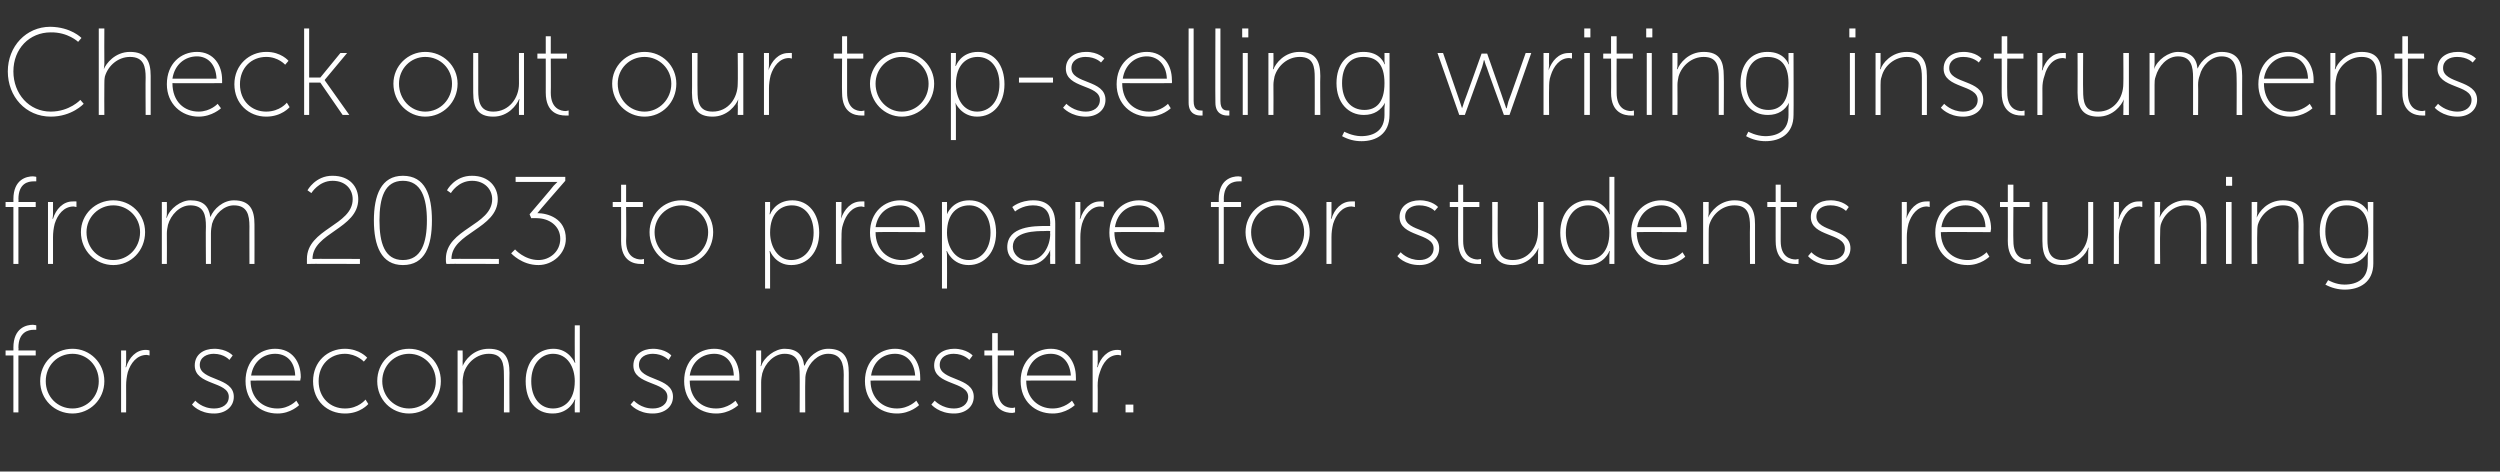
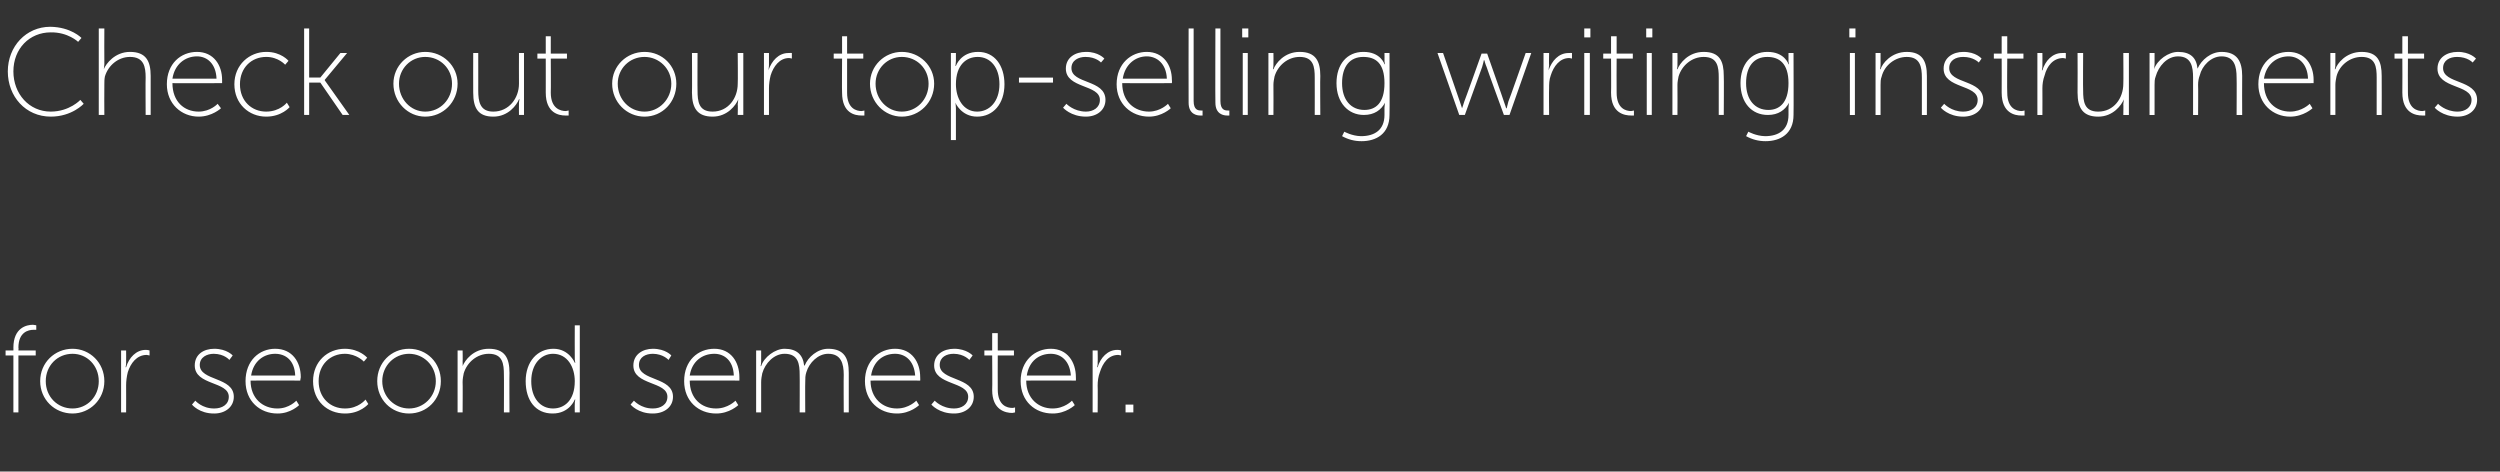
<svg xmlns="http://www.w3.org/2000/svg" version="1.1" width="448px" height="84.5px" viewBox="0 -4 448 84.5" style="top:-4px">
  <rect x="0" y="-4" width="448" height="84.5" fill="#333333" stroke="none" />
  <desc>Check out our top selling writing instruments from 2023 to prepare for students returning for second semester.</desc>
  <defs />
  <g id="Polygon142264">
    <path d="m2.4 59.7H1v-.9h1.4s.02-.47 0-.5c0-3.6 2.4-4.1 3.5-4.1c.38.03.6.1.6.1v.8h-.5c-.9 0-2.7.4-2.7 3.2c.05.01 0 .5 0 .5h3.1v.9H3.3v10.2h-.9V59.7zM13 58.5c3.1 0 5.7 2.5 5.7 5.8c0 3.3-2.6 5.8-5.7 5.8c-3.2 0-5.8-2.5-5.8-5.8c0-3.3 2.6-5.8 5.8-5.8zm0 10.7c2.6 0 4.7-2.1 4.7-4.9c0-2.8-2.1-4.9-4.7-4.9c-2.7 0-4.8 2.1-4.8 4.9c0 2.8 2.1 4.9 4.8 4.9zm8.7-10.4h.9s.02 2.08 0 2.1c.02.49-.1.9-.1.9h.1c.5-1.7 1.8-3.1 3.5-3.1c.35-.01.7.1.7.1v.9l-.5-.1c-1.8 0-2.9 1.5-3.4 3.1c-.2.8-.3 1.6-.3 2.4c.02-.02 0 4.8 0 4.8h-.9V58.8zm13.3 9s1.21 1.42 3.4 1.4c1.4 0 2.6-.7 2.6-2.1c0-2.8-6.1-2-6.1-5.6c0-2 1.6-3 3.5-3c2.27.01 3.3 1.2 3.3 1.2l-.6.8s-.87-1.08-2.8-1.1c-1.2 0-2.5.6-2.5 2c0 2.9 6.1 2.1 6.1 5.7c0 1.8-1.5 3-3.5 3c-2.7.03-4-1.6-4-1.6l.6-.7zm14.3-9.3c3.1 0 4.6 2.4 4.6 5.1l-.1.6s-8.86-.03-8.9 0c0 3.2 2.2 5 4.8 5c2.11.02 3.4-1.4 3.4-1.4l.5.8s-1.52 1.53-3.9 1.5c-3.1 0-5.7-2.2-5.7-5.8c0-3.7 2.5-5.8 5.3-5.8zm3.6 4.8c-.1-2.7-1.7-3.9-3.6-3.9c-2 0-3.9 1.3-4.3 3.9h7.9zm8.9-4.8c2.65.01 4 1.6 4 1.6l-.6.7s-1.26-1.38-3.4-1.4c-2.6 0-4.7 1.9-4.7 4.9c0 3 2.1 4.9 4.7 4.9c2.45.02 3.7-1.6 3.7-1.6l.5.8s-1.44 1.73-4.2 1.7c-3.1 0-5.7-2.2-5.7-5.8c0-3.5 2.6-5.8 5.7-5.8zm11.5 0c3.2 0 5.7 2.5 5.7 5.8c0 3.3-2.5 5.8-5.7 5.8c-3.2 0-5.7-2.5-5.7-5.8c0-3.3 2.5-5.8 5.7-5.8zm0 10.7c2.6 0 4.8-2.1 4.8-4.9c0-2.8-2.2-4.9-4.8-4.9c-2.6 0-4.8 2.1-4.8 4.9c0 2.8 2.2 4.9 4.8 4.9zM82 58.8h.9s.04 1.93 0 1.9c.04.54 0 .9 0 .9c0 0 0 .04 0 0c.4-1 1.9-3.1 4.7-3.1c2.9 0 3.7 1.7 3.7 4.3c-.04.04 0 7.1 0 7.1h-1s.03-6.73 0-6.7c0-2-.2-3.8-2.7-3.8c-2.1 0-3.9 1.5-4.5 3.5c-.1.5-.2 1-.2 1.6c.04-.04 0 5.4 0 5.4h-.9V58.8zm17.2-.3c2.78.01 3.8 2.5 3.8 2.5h.1s-.12-.38-.1-.9c-.02.01 0-5.8 0-5.8h.9v15.6h-.9s-.02-1.43 0-1.4c-.02-.54.1-.9.1-.9h-.1s-.93 2.53-4 2.5c-3 0-4.8-2.3-4.8-5.8c0-3.5 2.1-5.8 5-5.8zm-.1 10.7c2 0 3.9-1.4 3.9-4.9c0-2.5-1.3-4.9-3.9-4.9c-2.1 0-3.9 1.8-3.9 4.9c0 3 1.6 4.9 3.9 4.9zm14.5-1.4s1.24 1.42 3.4 1.4c1.4 0 2.6-.7 2.6-2.1c0-2.8-6.1-2-6.1-5.6c0-2 1.7-3 3.5-3c2.3.01 3.3 1.2 3.3 1.2l-.5.8s-.94-1.08-2.8-1.1c-1.3 0-2.5.6-2.5 2c0 2.9 6.1 2.1 6.1 5.7c0 1.8-1.5 3-3.6 3c-2.67.03-4-1.6-4-1.6l.6-.7zm14.4-9.3c3 0 4.5 2.4 4.5 5.1v.6s-8.93-.03-8.9 0c0 3.2 2.1 5 4.7 5c2.14.02 3.5-1.4 3.5-1.4l.5.8s-1.59 1.53-4 1.5c-3.1 0-5.7-2.2-5.7-5.8c0-3.7 2.5-5.8 5.4-5.8zm3.5 4.8c-.1-2.7-1.7-3.9-3.5-3.9c-2.1 0-4 1.3-4.4 3.9h7.9zm4-4.5h.9v1.9c.01.54-.1.9-.1.9c0 0 .07.04.1 0c.5-1.6 2.5-3.1 4.2-3.1c2.2 0 3.3 1.1 3.5 3h.1c.6-1.5 2.3-3 4.2-3c2.9 0 3.7 1.7 3.7 4.3v7.1h-.9s-.04-6.73 0-6.7c0-2.1-.5-3.8-2.8-3.8c-1.8 0-3.4 1.6-3.9 3.3c-.2.6-.2 1.1-.2 1.8c-.03-.04 0 5.4 0 5.4h-1s.03-6.73 0-6.7c0-1.9-.2-3.8-2.7-3.8c-1.9 0-3.5 1.7-4 3.5c-.1.5-.2 1-.2 1.6v5.4h-.9V58.8zm24.9-.3c3 0 4.5 2.4 4.5 5.1c.03.21 0 .6 0 .6c0 0-8.91-.03-8.9 0c0 3.2 2.2 5 4.7 5c2.17.02 3.5-1.4 3.5-1.4l.5.8s-1.56 1.53-4 1.5c-3.1 0-5.7-2.2-5.7-5.8c0-3.7 2.6-5.8 5.4-5.8zm3.6 4.8c-.2-2.7-1.8-3.9-3.6-3.9c-2.1 0-3.9 1.3-4.3 3.9h7.9zm3.5 4.5s1.28 1.42 3.5 1.4c1.3 0 2.5-.7 2.5-2.1c0-2.8-6.1-2-6.1-5.6c0-2 1.7-3 3.6-3c2.24.01 3.3 1.2 3.3 1.2l-.6.8s-.91-1.08-2.8-1.1c-1.3 0-2.5.6-2.5 2c0 2.9 6.1 2.1 6.1 5.7c0 1.8-1.5 3-3.5 3c-2.73.03-4.1-1.6-4.1-1.6l.6-.7zm10.3-8.1h-1.4v-.9h1.4v-3.1h1v3.1h2.9v.9h-2.9s-.02 6.09 0 6.1c0 2.9 1.7 3.3 2.6 3.3c.33-.01.5-.1.5-.1v.9s-.19.06-.5.1c-1.2 0-3.6-.5-3.6-4.1c.05-.05 0-6.2 0-6.2zm10.5-1.2c3 0 4.5 2.4 4.5 5.1c.03.21 0 .6 0 .6c0 0-8.91-.03-8.9 0c0 3.2 2.2 5 4.7 5c2.17.02 3.5-1.4 3.5-1.4l.5.8s-1.57 1.53-4 1.5c-3.1 0-5.7-2.2-5.7-5.8c0-3.7 2.6-5.8 5.4-5.8zm3.6 4.8c-.2-2.7-1.8-3.9-3.6-3.9c-2.1 0-3.9 1.3-4.3 3.9h7.9zm3.9-4.5h.9s.04 2.08 0 2.1c.04.49-.1.9-.1.9h.1c.5-1.7 1.8-3.1 3.5-3.1c.37-.01.7.1.7.1v.9l-.5-.1c-1.8 0-2.8 1.5-3.3 3.1c-.3.8-.4 1.6-.4 2.4c.04-.02 0 4.8 0 4.8h-.9V58.8zm5.9 9.7h1.4v1.4h-1.4v-1.4z" stroke="none" fill="#fff" />
  </g>
  <g id="Polygon142263">
-     <path d="m2.4 33.1H1v-.9h1.4s.02-.48 0-.5c0-3.6 2.4-4.1 3.5-4.1c.38.01.6.1.6.1v.8s-.2-.02-.5 0c-.9 0-2.7.3-2.7 3.2c.05 0 0 .5 0 .5h3.1v.9H3.3v10.2h-.9V33.1zm6.2-.9h.9v2.1c.01.48-.1.9-.1.9c0 0 .07-.02.1 0c.5-1.7 1.8-3.1 3.5-3.1c.35-.03.7 0 .7 0v1l-.5-.1c-1.8 0-2.9 1.5-3.4 3.1c-.2.8-.3 1.6-.3 2.4v4.8h-.9V32.2zm11.7-.3c3.2 0 5.7 2.5 5.7 5.7c0 3.3-2.5 5.9-5.7 5.9c-3.2 0-5.8-2.6-5.8-5.9c0-3.2 2.6-5.7 5.8-5.7zm0 10.7c2.6 0 4.8-2.1 4.8-5c0-2.7-2.2-4.8-4.8-4.8c-2.6 0-4.8 2.1-4.8 4.8c0 2.9 2.2 5 4.8 5zM29 32.2h.9s.03 1.91 0 1.9c.03.52-.1.9-.1.9c0 0 .09.02.1 0c.5-1.6 2.5-3.1 4.2-3.1c2.3 0 3.3 1 3.6 3c.6-1.5 2.3-3 4.2-3c2.9 0 3.7 1.7 3.7 4.3c.02.02 0 7.1 0 7.1h-.9s-.02-6.75 0-6.7c0-2.1-.4-3.8-2.8-3.8c-1.8 0-3.4 1.6-3.9 3.3c-.1.5-.2 1.1-.2 1.7v5.5h-.9s-.05-6.75 0-6.7c0-2-.3-3.8-2.8-3.8c-1.9 0-3.5 1.7-4 3.5c-.1.5-.2 1-.2 1.5c.03.04 0 5.5 0 5.5h-.9V32.2zm26 10.2c0-5.4 8.2-6 8.2-10.7c0-1.8-1.3-3.3-3.6-3.3c-2.47-.01-3.8 2.2-3.8 2.2l-.7-.5s1.43-2.64 4.5-2.6c3.1 0 4.6 2 4.6 4.2c0 5.3-8.2 6-8.2 10.7c-.03-.04 8.5 0 8.5 0v.9s-9.48-.05-9.5 0v-.9zm12-6.9c0-4.5 1.3-8 5.2-8c4 0 5.2 3.5 5.2 8c0 4.5-1.2 8-5.2 8c-3.9 0-5.2-3.5-5.2-8zm9.5 0c0-4-1-7.1-4.3-7.1c-3.3 0-4.2 3.1-4.2 7.1c0 4 .9 7.1 4.2 7.1c3.3 0 4.3-3.1 4.3-7.1zm3.4 6.9c0-5.4 8.3-6 8.3-10.7c0-1.8-1.4-3.3-3.6-3.3c-2.53-.01-3.8 2.2-3.8 2.2l-.7-.5s1.37-2.64 4.5-2.6c3 0 4.6 2 4.6 4.2c0 5.3-8.3 6-8.3 10.7c.02-.04 8.5 0 8.5 0v.9s-9.44-.05-9.4 0c-.1-.3-.1-.6-.1-.9zm12.4-1.7s1.65 1.89 4.2 1.9c2 0 3.9-1.5 3.9-3.8c0-2.4-2.1-3.7-4.2-3.7c.03-.03-1 0-1 0l-.3-.7s4.35-5.08 4.3-5.1l.7-.7h-7.5v-.9h8.9v.7s-5.05 5.78-5 5.8c1.8 0 5.1.9 5.1 4.6c0 2.6-2.3 4.7-4.9 4.7c-3 .02-4.9-2.1-4.9-2.1l.7-.7zm19-7.6h-1.5v-.9h1.5v-3.1h.9v3.1h3v.9h-3s.05 6.07 0 6.1c0 2.9 1.8 3.3 2.7 3.3c.3-.03.5-.1.5-.1v.9s-.23.04-.6 0c-1.1 0-3.5-.4-3.5-4.1c.01.04 0-6.1 0-6.1zm10.8-1.2c3.2 0 5.7 2.5 5.7 5.7c0 3.3-2.5 5.9-5.7 5.9c-3.2 0-5.7-2.6-5.7-5.9c0-3.2 2.5-5.7 5.7-5.7zm0 10.7c2.6 0 4.8-2.1 4.8-5c0-2.7-2.2-4.8-4.8-4.8c-2.6 0-4.8 2.1-4.8 4.8c0 2.9 2.2 5 4.8 5zm15-10.4h.9v1.3c0 .5-.1.9-.1.9h.1s.89-2.51 4-2.5c2.9 0 4.8 2.4 4.8 5.8c0 3.5-2.1 5.8-5 5.8c-2.84.02-3.8-2.5-3.8-2.5h-.1s.1.41.1 1v5.7h-.9V32.2zm4.7 10.4c2.2 0 4-1.8 4-4.9c0-3-1.6-4.9-3.9-4.9c-2 0-3.9 1.4-3.9 4.9c0 2.5 1.4 4.9 3.8 4.9zm8-10.4h1s-.04 2.07 0 2.1c-.04.48-.1.9-.1.9c0 0 .01-.02 0 0c.6-1.7 1.8-3.1 3.6-3.1c.29-.03.6 0 .6 0v1s-.26-.07-.5-.1c-1.7 0-2.8 1.5-3.3 3.1c-.3.8-.3 1.6-.3 2.4c-.04-.04 0 4.8 0 4.8h-1V32.2zm11.5-.3c3 0 4.5 2.4 4.5 5.1c.02.2 0 .6 0 .6c0 0-8.92-.05-8.9 0c0 3.2 2.2 5 4.7 5c2.16.01 3.5-1.4 3.5-1.4l.5.8s-1.58 1.52-4 1.5c-3.1 0-5.7-2.2-5.7-5.8c0-3.7 2.6-5.8 5.4-5.8zm3.5 4.8c-.1-2.7-1.7-3.9-3.5-3.9c-2.1 0-4 1.3-4.4 3.9h7.9zm4-4.5h.9s.03 1.29 0 1.3c.03.5 0 .9 0 .9c0 0 .91-2.51 4-2.5c3 0 4.8 2.4 4.8 5.8c0 3.5-2.1 5.8-4.9 5.8c-2.92.02-3.9-2.5-3.9-2.5h-.1s.13.41.1 1c.03-.01 0 5.7 0 5.7h-.9V32.2zm4.8 10.4c2.1 0 3.9-1.8 3.9-4.9c0-3-1.6-4.9-3.8-4.9c-2.1 0-4 1.4-4 4.9c0 2.5 1.4 4.9 3.9 4.9zm13.8-6.1h.8s-.05-.39 0-.4c0-2.5-1.3-3.3-3.1-3.3c-1.92 0-3.2 1.1-3.2 1.1l-.5-.8s1.34-1.21 3.8-1.2c2.5 0 3.9 1.4 3.9 4.2c-.02-.01 0 7.2 0 7.2h-.9s-.05-1.51 0-1.5c-.05-.61 0-1 0-1c0 0 0-.01 0 0c0 0-1 2.7-3.9 2.7c-1.8 0-3.8-1-3.8-3.2c0-3.8 4.9-3.8 6.9-3.8zm-3 6.2c2.4 0 3.8-2.6 3.8-4.8c-.05.05 0-.5 0-.5c0 0-.76-.05-.8 0c-1.8 0-5.9 0-5.9 2.8c0 1.2 1 2.5 2.9 2.5zm8.3-10.5h.9v2.1c.01.48-.1.9-.1.9c0 0 .06-.02.1 0c.5-1.7 1.8-3.1 3.5-3.1c.34-.03.7 0 .7 0v1s-.31-.07-.6-.1c-1.7 0-2.8 1.5-3.3 3.1c-.2.8-.3 1.6-.3 2.4v4.8h-.9V32.2zm11.4-.3c3.1 0 4.6 2.4 4.6 5.1l-.1.6s-8.87-.05-8.9 0c0 3.2 2.2 5 4.8 5c2.11.01 3.4-1.4 3.4-1.4l.5.8s-1.53 1.52-3.9 1.5c-3.2 0-5.7-2.2-5.7-5.8c0-3.7 2.5-5.8 5.3-5.8zm3.6 4.8c-.1-2.7-1.7-3.9-3.6-3.9c-2 0-3.9 1.3-4.3 3.9h7.9zm10.7-3.6H217v-.9h1.4v-.5c0-3.6 2.4-4.1 3.5-4.1c.37.01.6.1.6.1v.8s-.21-.02-.5 0c-.9 0-2.7.3-2.7 3.2c.04 0 0 .5 0 .5h3.1v.9h-3.1v10.2h-.9V33.1zm10.6-1.2c3.1 0 5.7 2.5 5.7 5.7c0 3.3-2.6 5.9-5.7 5.9c-3.2 0-5.8-2.6-5.8-5.9c0-3.2 2.6-5.7 5.8-5.7zm0 10.7c2.6 0 4.7-2.1 4.7-5c0-2.7-2.1-4.8-4.7-4.8c-2.7 0-4.8 2.1-4.8 4.8c0 2.9 2.1 5 4.8 5zm8.7-10.4h.9v2.1c.01.48-.1.9-.1.9c0 0 .06-.02.1 0c.5-1.7 1.8-3.1 3.5-3.1c.34-.03.7 0 .7 0v1s-.31-.07-.6-.1c-1.7 0-2.8 1.5-3.3 3.1c-.2.8-.3 1.6-.3 2.4v4.8h-.9V32.2zm13.3 9s1.2 1.41 3.4 1.4c1.3 0 2.5-.7 2.5-2.1c0-2.8-6.1-2-6.1-5.6c0-2 1.7-3 3.6-3c2.26-.01 3.3 1.2 3.3 1.2l-.6.7s-.88-1-2.8-1c-1.2 0-2.5.6-2.5 2c0 2.9 6.1 2 6.1 5.7c0 1.8-1.5 3-3.5 3c-2.71.02-4-1.6-4-1.6l.6-.7zm10.3-8.1h-1.5v-.9h1.5v-3.1h.9v3.1h2.9v.9h-2.9v6.1c0 2.9 1.8 3.3 2.6 3.3c.35-.03.6-.1.6-.1v.9s-.27.04-.6 0c-1.2 0-3.5-.4-3.5-4.1c-.03.04 0-6.1 0-6.1zm6.1-.9h1s-.04 6.66 0 6.7c0 1.9.2 3.7 2.7 3.7c2.8 0 4.5-2.4 4.5-5c.04-.03 0-5.4 0-5.4h1v11.1h-1s.04-2 0-2c.04-.51.1-.9.1-.9c0 0-.02-.01 0 0c-.4 1-1.9 3.1-4.6 3.1c-2.7 0-3.7-1.5-3.7-4.3c.03-.01 0-7 0-7zm17.2-.3c2.8-.01 3.8 2.5 3.8 2.5h.1s-.1-.4-.1-.9v-5.8h.9v15.6h-.9v-1.4c0-.56.1-.9.1-.9h-.1s-.91 2.52-4 2.5c-2.9 0-4.8-2.4-4.8-5.8c0-3.5 2.1-5.8 5-5.8zm-.1 10.7c2 0 3.9-1.4 3.9-4.9c0-2.5-1.2-4.9-3.8-4.9c-2.2 0-4 1.8-4 4.9c0 3 1.6 4.9 3.9 4.9zm13.2-10.7c3.1 0 4.6 2.4 4.6 5.1l-.1.6s-8.88-.05-8.9 0c0 3.2 2.2 5 4.8 5c2.1.01 3.4-1.4 3.4-1.4l.5.8s-1.54 1.52-3.9 1.5c-3.2 0-5.8-2.2-5.8-5.8c0-3.7 2.6-5.8 5.4-5.8zm3.6 4.8c-.1-2.7-1.7-3.9-3.6-3.9c-2 0-3.9 1.3-4.3 3.9h7.9zm3.9-4.5h1s-.03 1.91 0 1.9c-.03.52-.1.9-.1.9c0 0 .02.02 0 0c.4-1 2-3.1 4.7-3.1c2.9 0 3.7 1.7 3.7 4.3v7.1h-.9s-.05-6.75 0-6.7c0-2-.3-3.8-2.8-3.8c-2.1 0-3.9 1.5-4.5 3.5c-.1.5-.1 1-.1 1.5c-.03.04 0 5.5 0 5.5h-1V32.2zm13 .9h-1.5v-.9h1.5v-3.1h.9v3.1h2.9v.9h-2.9s.02 6.07 0 6.1c0 2.9 1.8 3.3 2.7 3.3c.27-.03.5-.1.5-.1v.9s-.25.04-.6 0c-1.1 0-3.5-.4-3.5-4.1c-.01.04 0-6.1 0-6.1zm6.4 8.1s1.23 1.41 3.4 1.4c1.4 0 2.6-.7 2.6-2.1c0-2.8-6.1-2-6.1-5.6c0-2 1.6-3 3.5-3c2.29-.01 3.3 1.2 3.3 1.2l-.5.7s-.95-1-2.8-1c-1.3 0-2.5.6-2.5 2c0 2.9 6.1 2 6.1 5.7c0 1.8-1.6 3-3.6 3c-2.68.02-4-1.6-4-1.6l.6-.7zm16.2-9h.9v2.1c-.01.48-.1.9-.1.9c0 0 .05-.02 0 0c.6-1.7 1.8-3.1 3.6-3.1c.33-.03.6 0 .6 0v1s-.23-.07-.5-.1c-1.7 0-2.8 1.5-3.3 3.1c-.2.8-.3 1.6-.3 2.4v4.8h-.9V32.2zm11.4-.3c3 0 4.6 2.4 4.6 5.1c-.05.2-.1.6-.1.6c0 0-8.88-.05-8.9 0c0 3.2 2.2 5 4.8 5c2.09.01 3.4-1.4 3.4-1.4l.5.8s-1.54 1.52-3.9 1.5c-3.2 0-5.8-2.2-5.8-5.8c0-3.7 2.6-5.8 5.4-5.8zm3.6 4.8c-.1-2.7-1.8-3.9-3.6-3.9c-2 0-3.9 1.3-4.3 3.9h7.9zm4-3.6h-1.4v-.9h1.4v-3.1h1v3.1h2.9v.9h-2.9s-.05 6.07 0 6.1c0 2.9 1.7 3.3 2.6 3.3c.3-.03.5-.1.5-.1v.9s-.22.04-.6 0c-1.1 0-3.5-.4-3.5-4.1c.02.04 0-6.1 0-6.1zm6.2-.9h.9s.01 6.66 0 6.7c0 1.9.3 3.7 2.7 3.7c2.8 0 4.6-2.4 4.6-5v-5.4h.9v11.1h-.9v-2c-.01-.51.1-.9.1-.9h-.1c-.3 1-1.9 3.1-4.6 3.1c-2.7 0-3.6-1.5-3.6-4.3c-.02-.01 0-7 0-7zm12.8 0h.9s.03 2.07 0 2.1c.03.48-.1.9-.1.9c0 0 .09-.02.1 0c.5-1.7 1.8-3.1 3.5-3.1c.37-.03.7 0 .7 0v1s-.28-.07-.5-.1c-1.8 0-2.8 1.5-3.3 3.1c-.3.8-.4 1.6-.4 2.4c.03-.04 0 4.8 0 4.8h-.9V32.2zm7.3 0h1s-.05 1.91 0 1.9l-.1.9s.01.02 0 0c.4-1 1.9-3.1 4.7-3.1c2.9 0 3.7 1.7 3.7 4.3c-.03.02 0 7.1 0 7.1h-1s.04-6.75 0-6.7c0-2-.2-3.8-2.7-3.8c-2.1 0-3.9 1.5-4.5 3.5c-.1.5-.1 1-.1 1.5c-.05.04 0 5.5 0 5.5h-1V32.2zm12.8-4.5h1.1v1.6h-1.1v-1.6zm0 4.5h1v11.1h-1V32.2zm4.6 0h1s-.04 1.91 0 1.9c-.04.52-.1.9-.1.9c0 0 .02.02 0 0c.4-1 1.9-3.1 4.7-3.1c2.9 0 3.7 1.7 3.7 4.3c-.02.02 0 7.1 0 7.1h-.9s-.05-6.75 0-6.7c0-2-.3-3.8-2.8-3.8c-2.1 0-3.9 1.5-4.5 3.5c-.1.5-.1 1-.1 1.5c-.04.04 0 5.5 0 5.5h-1V32.2zM420.1 47c2.4 0 4.2-1.1 4.2-3.8v-1.3l.1-.9s-.01-.01 0 0c-.7 1.3-1.9 2.3-3.7 2.3c-2.9 0-5-2.3-5-5.8c0-3.4 1.9-5.6 4.8-5.6c3.16-.01 3.9 2.2 3.9 2.2c0 0-.05-.19-.1-.5c.05.05 0-1.4 0-1.4h1s-.02 10.98 0 11c0 3.4-2.5 4.7-5.1 4.7c-1.2 0-2.4-.3-3.5-.9c.02.04.5-.8.5-.8c0 0 1.34.8 2.9.8zm4.3-9.5c0-3.5-1.7-4.7-3.9-4.7c-2.4 0-3.8 1.7-3.8 4.7c0 3 1.7 4.8 4 4.8c2 0 3.7-1.2 3.7-4.8z" stroke="none" fill="#fff" />
-   </g>
+     </g>
  <g id="Polygon142262">
    <path d="m9 .8c3.73.04 5.6 2 5.6 2l-.6.7s-1.82-1.75-4.9-1.7c-3.8 0-6.7 2.9-6.7 7c0 4 2.8 7.2 6.7 7.2c3.37-.01 5.3-2.1 5.3-2.1l.6.7s-2.09 2.3-5.9 2.3c-4.5 0-7.7-3.6-7.7-8.1c0-4.5 3.3-8 7.6-8zm8.7.3h1s-.03 6.4 0 6.4c-.03.51-.1.9-.1.9c0 0 .03.01 0 0c.4-1 2-3.1 4.7-3.1C26.2 5.3 27 7 27 9.6v7h-.9s-.04-6.66 0-6.7c0-1.9-.3-3.7-2.8-3.7c-2.1 0-3.9 1.5-4.5 3.5c-.1.5-.1 1-.1 1.5c-.03.02 0 5.4 0 5.4h-1V1.1zm17.6 4.2c3 0 4.5 2.4 4.5 5v.6s-8.93.03-8.9 0c0 3.3 2.1 5.1 4.7 5.1c2.14-.01 3.4-1.4 3.4-1.4l.6.8s-1.59 1.5-4 1.5c-3.1 0-5.7-2.3-5.7-5.8c0-3.7 2.5-5.8 5.4-5.8zm3.5 4.8c-.1-2.7-1.7-4-3.5-4c-2.1 0-4 1.4-4.4 4h7.9zm8.9-4.8c2.68-.02 4 1.6 4 1.6l-.6.7s-1.23-1.41-3.4-1.4c-2.6 0-4.7 1.9-4.7 4.9c0 3 2.1 4.9 4.7 4.9c2.48-.01 3.7-1.6 3.7-1.6l.5.8s-1.41 1.7-4.2 1.7c-3.1 0-5.7-2.3-5.7-5.8c0-3.5 2.7-5.8 5.7-5.8zm6.8-4.2h.9v8.8h2L61 5.5h1.2l-4 4.8v.1l4.4 6.2h-1.2l-4-5.8h-2v5.8h-.9V1.1zm21.7 4.2c3.2 0 5.8 2.5 5.8 5.7c0 3.3-2.6 5.9-5.8 5.9c-3.1 0-5.7-2.6-5.7-5.9c0-3.2 2.6-5.7 5.7-5.7zm0 10.7c2.7 0 4.8-2.2 4.8-5c0-2.7-2.1-4.8-4.8-4.8c-2.6 0-4.7 2.1-4.7 4.8c0 2.8 2.1 5 4.7 5zm8.6-10.5h.9s.01 6.74 0 6.7c0 2 .3 3.8 2.7 3.8c2.8 0 4.6-2.4 4.6-5c-.02-.04 0-5.5 0-5.5h.9v11.1h-.9s-.02-1.92 0-1.9c-.02-.53.1-.9.1-.9c0 0-.07-.03-.1 0c-.4 1-1.9 3.1-4.6 3.1c-2.7 0-3.6-1.5-3.6-4.3c-.02-.02 0-7.1 0-7.1zm13 1h-1.5v-.9h1.5V2.5h.9v3.1h2.9v.9h-2.9s.04 6.05 0 6.1c0 2.9 1.8 3.3 2.7 3.3c.29-.04.5-.1.5-.1v.9s-.23.02-.6 0c-1.1 0-3.5-.4-3.5-4.1c.01.02 0-6.1 0-6.1zm17.7-1.2c3.2 0 5.7 2.5 5.7 5.7c0 3.3-2.5 5.9-5.7 5.9c-3.2 0-5.8-2.6-5.8-5.9c0-3.2 2.6-5.7 5.8-5.7zm0 10.7c2.6 0 4.8-2.2 4.8-5c0-2.7-2.2-4.8-4.8-4.8c-2.7 0-4.8 2.1-4.8 4.8c0 2.8 2.1 5 4.8 5zM124 5.5h1s-.03 6.74 0 6.7c0 2 .2 3.8 2.7 3.8c2.8 0 4.5-2.4 4.5-5c.05-.04 0-5.5 0-5.5h1v11.1h-1s.05-1.92 0-1.9l.1-.9s-.01-.03 0 0c-.4 1-1.9 3.1-4.6 3.1c-2.7 0-3.7-1.5-3.7-4.3c.04-.02 0-7.1 0-7.1zm12.9 0h.9s-.01 2.15 0 2.2c-.01.46-.1.9-.1.9c0 0 .05-.04 0 0c.6-1.7 1.8-3.1 3.6-3.1c.33-.04.6 0 .6 0v1s-.22-.09-.5-.1c-1.7 0-2.8 1.5-3.3 3.1c-.2.8-.3 1.6-.3 2.3v4.8h-.9V5.5zm14 1h-1.5v-.9h1.5V2.5h.9v3.1h2.9v.9h-2.9s-.01 6.05 0 6.1c0 2.9 1.7 3.3 2.6 3.3c.34-.04.5-.1.5-.1v.9s-.18.02-.5 0c-1.2 0-3.5-.4-3.5-4.1c-.04.02 0-6.1 0-6.1zm10.7-1.2c3.2 0 5.8 2.5 5.8 5.7c0 3.3-2.6 5.9-5.8 5.9c-3.1 0-5.7-2.6-5.7-5.9c0-3.2 2.6-5.7 5.7-5.7zm0 10.7c2.7 0 4.8-2.2 4.8-5c0-2.7-2.1-4.8-4.8-4.8c-2.6 0-4.7 2.1-4.7 4.8c0 2.8 2.1 5 4.7 5zm8.8-10.5h.9v1.4c-.01.49-.1.9-.1.9h.1s.87-2.52 4-2.5c2.9 0 4.7 2.4 4.7 5.8c0 3.5-2 5.8-4.9 5.8c-2.86 0-3.9-2.5-3.9-2.5c0 0 .09.39.1 1v5.7h-.9V5.5zm4.7 10.5c2.2 0 4-1.8 4-4.9c0-3-1.6-4.9-3.9-4.9c-2 0-3.9 1.4-3.9 4.9c0 2.5 1.3 4.9 3.8 4.9zm7.5-6.1h6.1v.9h-6.1v-.9zm8.5 4.7s1.29 1.39 3.5 1.4c1.3 0 2.5-.7 2.5-2.1c0-2.8-6.1-2-6.1-5.6c0-2 1.7-3 3.6-3c2.25-.02 3.3 1.2 3.3 1.2l-.6.7s-.9-1.01-2.8-1c-1.2 0-2.5.6-2.5 2c0 2.9 6.1 2 6.1 5.7c0 1.8-1.5 3-3.5 3c-2.72 0-4.1-1.6-4.1-1.6l.6-.7zm14.4-9.3c3 0 4.5 2.4 4.5 5c.05.28 0 .6 0 .6c0 0-8.89.03-8.9 0c0 3.3 2.2 5.1 4.8 5.1c2.09-.01 3.4-1.4 3.4-1.4l.5.8s-1.55 1.5-3.9 1.5c-3.2 0-5.8-2.3-5.8-5.8c0-3.7 2.6-5.8 5.4-5.8zm3.6 4.8c-.1-2.7-1.8-4-3.6-4c-2 0-3.9 1.4-4.3 4h7.9zm3.9-9h.9v13c0 1.6.8 1.7 1.3 1.7c.19.04.3 0 .3 0v.9s-.16.02-.4 0c-.6 0-2.1-.2-2.1-2.3c-.03-.01 0-13.3 0-13.3zm4.8 0h.9v13c0 1.6.8 1.7 1.3 1.7c.18.04.3 0 .3 0v.9s-.16.02-.4 0c-.6 0-2.1-.2-2.1-2.3c-.04-.01 0-13.3 0-13.3zm4.8 0h1.1v1.6h-1.1V1.1zm.1 4.4h.9v11.1h-.9V5.5zm4.6 0h.9s.03 2 0 2c.03.51-.1.9-.1.9h.1c.4-1 1.9-3.1 4.7-3.1c2.9 0 3.7 1.7 3.7 4.3c-.05 0 0 7 0 7h-1s.02-6.66 0-6.7c0-1.9-.2-3.7-2.7-3.7c-2.1 0-3.9 1.5-4.5 3.5c-.1.5-.2 1-.2 1.5c.03.02 0 5.4 0 5.4h-.9V5.5zm16.6 14.9c2.4 0 4.2-1.1 4.2-3.8v-1.3c.02-.53.1-.9.1-.9c0 0-.04-.03 0 0c-.7 1.3-1.9 2.2-3.8 2.2c-2.8 0-4.9-2.2-4.9-5.7c0-3.4 1.9-5.6 4.8-5.6c3.13-.02 3.8 2.2 3.8 2.2h.1s-.08-.2-.1-.5c.02.03 0-1.5 0-1.5h.9s.05 11.07 0 11.1c0 3.4-2.4 4.7-5 4.7c-1.3 0-2.4-.3-3.5-.9l.4-.8s1.4.78 3 .8zm4.2-9.5c0-3.6-1.6-4.7-3.8-4.7c-2.4 0-3.8 1.7-3.8 4.7c0 3 1.6 4.8 4 4.8c2 0 3.6-1.2 3.6-4.8zm9.5-5.4h1l3 8.7l.4 1.2s.24-.63.4-1.2c.02.04 3.1-8.6 3.1-8.6h1s3.04 8.64 3 8.6c.22.57.4 1.2.4 1.2h.1s.14-.61.3-1.2c.04.04 3.1-8.7 3.1-8.7h1l-3.9 11.1h-1s-3.13-8.57-3.1-8.6c-.23-.5-.4-1.2-.4-1.2h-.1s-.13.7-.3 1.2c-.03.03-3.1 8.6-3.1 8.6h-1l-3.9-11.1zm19 0h1s-.04 2.15 0 2.2c-.04.46-.1.9-.1.9c0 0 .01-.04 0 0c.6-1.7 1.8-3.1 3.6-3.1c.29-.04.6 0 .6 0v1s-.26-.09-.5-.1c-1.7 0-2.8 1.5-3.3 3.1c-.3.8-.3 1.6-.3 2.3c-.04.04 0 4.8 0 4.8h-1V5.5zm7.3-4.4h1.1v1.6h-1.1V1.1zm0 4.4h1v11.1h-1V5.5zm4.8 1h-1.4v-.9h1.4V2.5h1v3.1h2.9v.9h-2.9s-.03 6.05 0 6.1c0 2.9 1.7 3.3 2.6 3.3c.32-.04.5-.1.5-.1v.9s-.2.02-.5 0c-1.2 0-3.6-.4-3.6-4.1c.04.02 0-6.1 0-6.1zm6.3-5.4h1.1v1.6H295V1.1zm.1 4.4h.9v11.1h-.9V5.5zm4.6 0h.9s.03 2 0 2c.03.51-.1.9-.1.9h.1c.4-1 1.9-3.1 4.7-3.1c2.9 0 3.6 1.7 3.6 4.3c.05 0 0 7 0 7h-.9s.01-6.66 0-6.7c0-1.9-.2-3.7-2.7-3.7c-2.1 0-3.9 1.5-4.5 3.5c-.1.5-.2 1-.2 1.5c.03.02 0 5.4 0 5.4h-.9V5.5zm16.6 14.9c2.4 0 4.2-1.1 4.2-3.8v-1.3c.01-.53.1-.9.1-.9c0 0-.05-.03 0 0c-.7 1.3-1.9 2.2-3.8 2.2c-2.9 0-4.9-2.2-4.9-5.7c0-3.4 1.9-5.6 4.8-5.6c3.12-.02 3.8 2.2 3.8 2.2h.1s-.09-.2-.1-.5V5.5h.9s.04 11.07 0 11.1c0 3.4-2.4 4.7-5 4.7c-1.3 0-2.4-.3-3.5-.9l.4-.8s1.4.78 3 .8zm4.2-9.5c0-3.6-1.7-4.7-3.8-4.7c-2.4 0-3.8 1.7-3.8 4.7c0 3 1.6 4.8 4 4.8c1.9 0 3.6-1.2 3.6-4.8zm10.9-9.8h1.1v1.6h-1.1V1.1zm.1 4.4h.9v11.1h-.9V5.5zm4.6 0h.9v2c0 .51-.1.9-.1.9h.1c.3-1 1.9-3.1 4.7-3.1c2.8 0 3.6 1.7 3.6 4.3c.02 0 0 7 0 7h-.9s-.01-6.66 0-6.7c0-1.9-.3-3.7-2.7-3.7c-2.1 0-4 1.5-4.5 3.5c-.2.5-.2 1-.2 1.5v5.4h-.9V5.5zm12.3 9.1s1.25 1.39 3.4 1.4c1.4 0 2.6-.7 2.6-2.1c0-2.8-6.1-2-6.1-5.6c0-2 1.7-3 3.5-3c2.31-.02 3.3 1.2 3.3 1.2l-.5.7s-.93-1.01-2.8-1c-1.3 0-2.5.6-2.5 2c0 2.9 6.1 2 6.1 5.7c0 1.8-1.5 3-3.6 3c-2.66 0-4-1.6-4-1.6l.6-.7zm10.3-8.1h-1.4v-.9h1.4V2.5h1v3.1h2.9v.9h-2.9s-.05 6.05 0 6.1c0 2.9 1.7 3.3 2.6 3.3c.3-.04.5-.1.5-.1v.9s-.22.02-.6 0c-1.1 0-3.5-.4-3.5-4.1c.02.02 0-6.1 0-6.1zm6.4-1h.9s.02 2.15 0 2.2c.02.46-.1.9-.1.9c0 0 .08-.04.1 0c.5-1.7 1.8-3.1 3.5-3.1c.36-.04.7 0 .7 0v1s-.29-.09-.5-.1c-1.8 0-2.9 1.5-3.3 3.1c-.3.8-.4 1.6-.4 2.3c.02.04 0 4.8 0 4.8h-.9V5.5zm7.2 0h1s-.04 6.74 0 6.7c0 2 .2 3.8 2.7 3.8c2.8 0 4.5-2.4 4.5-5c.04-.04 0-5.5 0-5.5h1v11.1h-1s.04-1.92 0-1.9c.04-.53.1-.9.1-.9c0 0-.02-.03 0 0c-.4 1-1.9 3.1-4.6 3.1c-2.7 0-3.7-1.5-3.7-4.3c.03-.02 0-7.1 0-7.1zm12.9 0h.9v2c-.01.51-.1.9-.1.9c0 0 .04.01 0 0c.6-1.7 2.6-3.1 4.3-3.1c2.2 0 3.3 1 3.5 3c.7-1.6 2.4-3 4.3-3c2.8 0 3.7 1.7 3.7 4.3c-.03 0 0 7 0 7h-1s.04-6.66 0-6.7c0-2-.4-3.8-2.7-3.8c-1.9 0-3.5 1.7-3.9 3.4c-.2.5-.3 1.1-.3 1.7c.04.02 0 5.4 0 5.4h-.9s.01-6.66 0-6.7c0-1.9-.3-3.8-2.7-3.8c-2 0-3.5 1.8-4 3.6c-.2.5-.2 1-.2 1.5v5.4h-.9V5.5zm24.9-.2c3 0 4.5 2.4 4.5 5v.6s-8.93.03-8.9 0c0 3.3 2.1 5.1 4.7 5.1c2.14-.01 3.5-1.4 3.5-1.4l.5.8s-1.59 1.5-4 1.5c-3.1 0-5.7-2.3-5.7-5.8c0-3.7 2.5-5.8 5.4-5.8zm3.5 4.8c-.1-2.7-1.7-4-3.5-4c-2.1 0-4 1.4-4.4 4h7.9zm4-4.6h.9v2c.01.51-.1.9-.1.9h.1c.3-1 1.9-3.1 4.7-3.1c2.9 0 3.6 1.7 3.6 4.3c.03 0 0 7 0 7h-.9V9.9c0-1.9-.2-3.7-2.7-3.7c-2.1 0-4 1.5-4.5 3.5c-.1.5-.2 1-.2 1.5v5.4h-.9V5.5zm12.9 1h-1.4v-.9h1.4V2.5h1v3.1h2.9v.9h-2.9s-.03 6.05 0 6.1c0 2.9 1.7 3.3 2.6 3.3c.32-.04.5-.1.5-.1v.9s-.21.02-.5 0c-1.2 0-3.6-.4-3.6-4.1c.03.02 0-6.1 0-6.1zm6.4 8.1s1.28 1.39 3.5 1.4c1.3 0 2.5-.7 2.5-2.1c0-2.8-6.1-2-6.1-5.6c0-2 1.7-3 3.6-3c2.24-.02 3.3 1.2 3.3 1.2l-.6.7s-.91-1.01-2.8-1c-1.3 0-2.5.6-2.5 2c0 2.9 6.1 2 6.1 5.7c0 1.8-1.5 3-3.5 3c-2.73 0-4.1-1.6-4.1-1.6l.6-.7z" stroke="none" fill="#fff" />
  </g>
</svg>